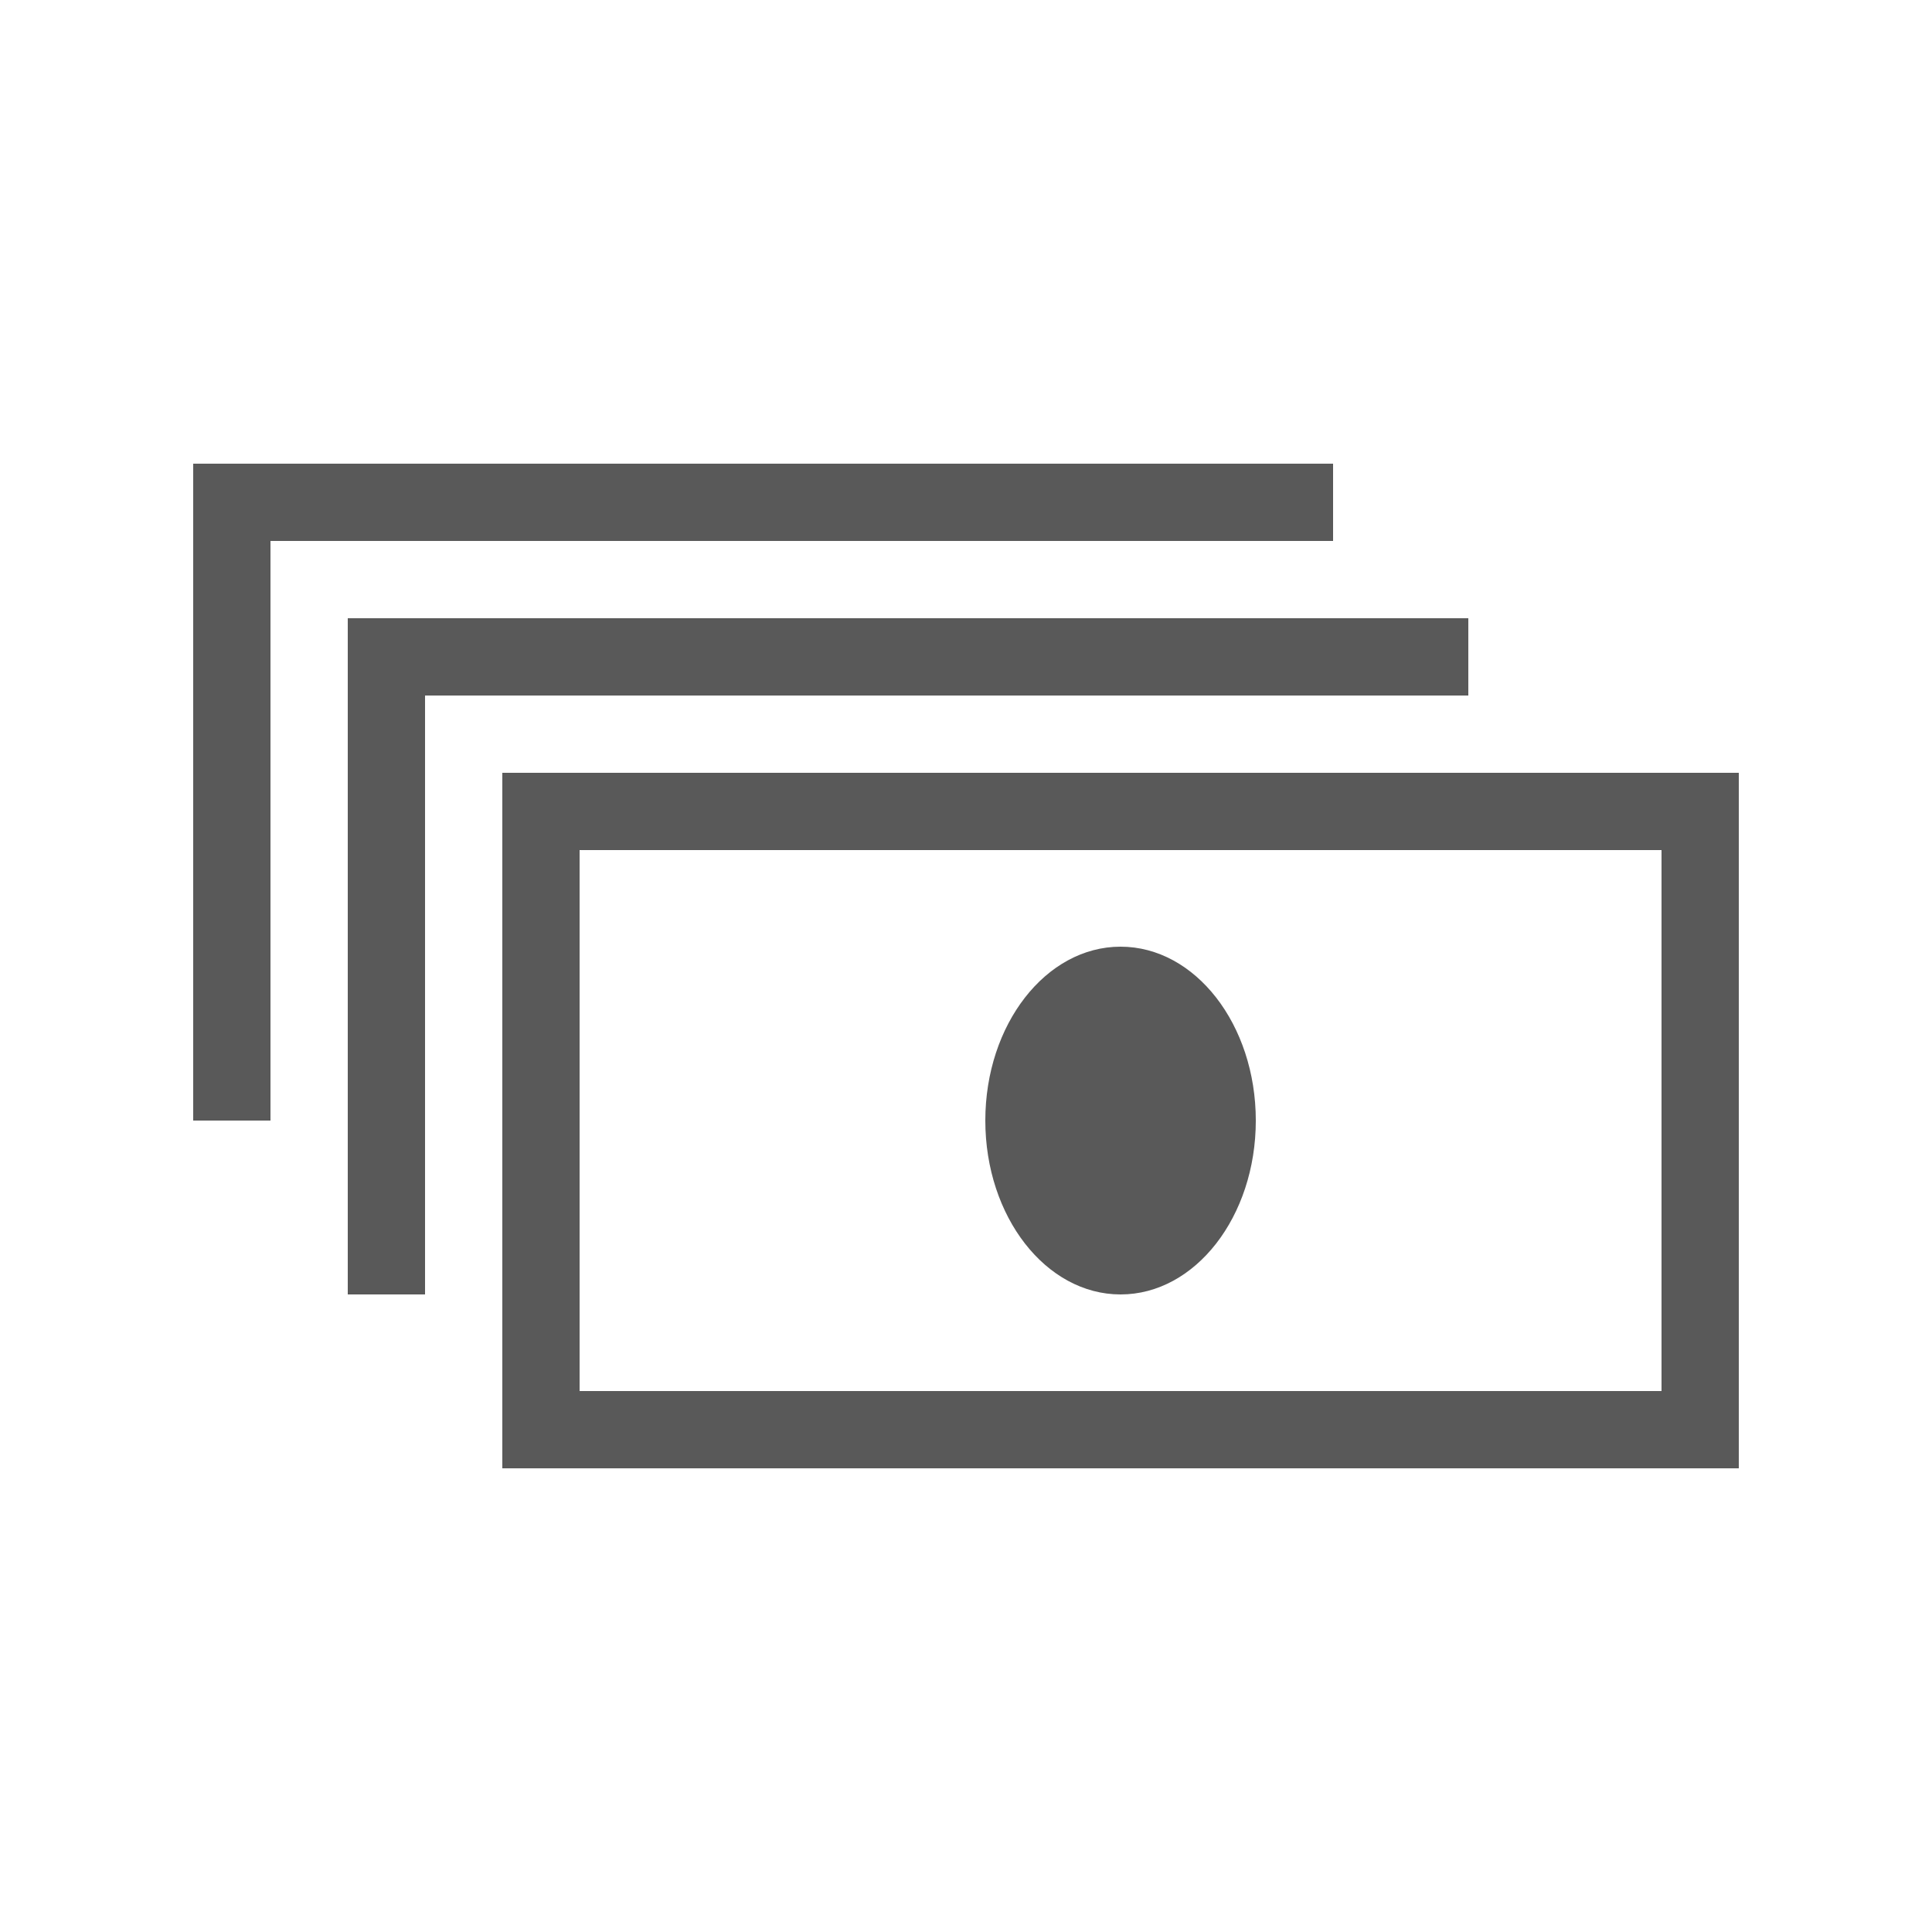
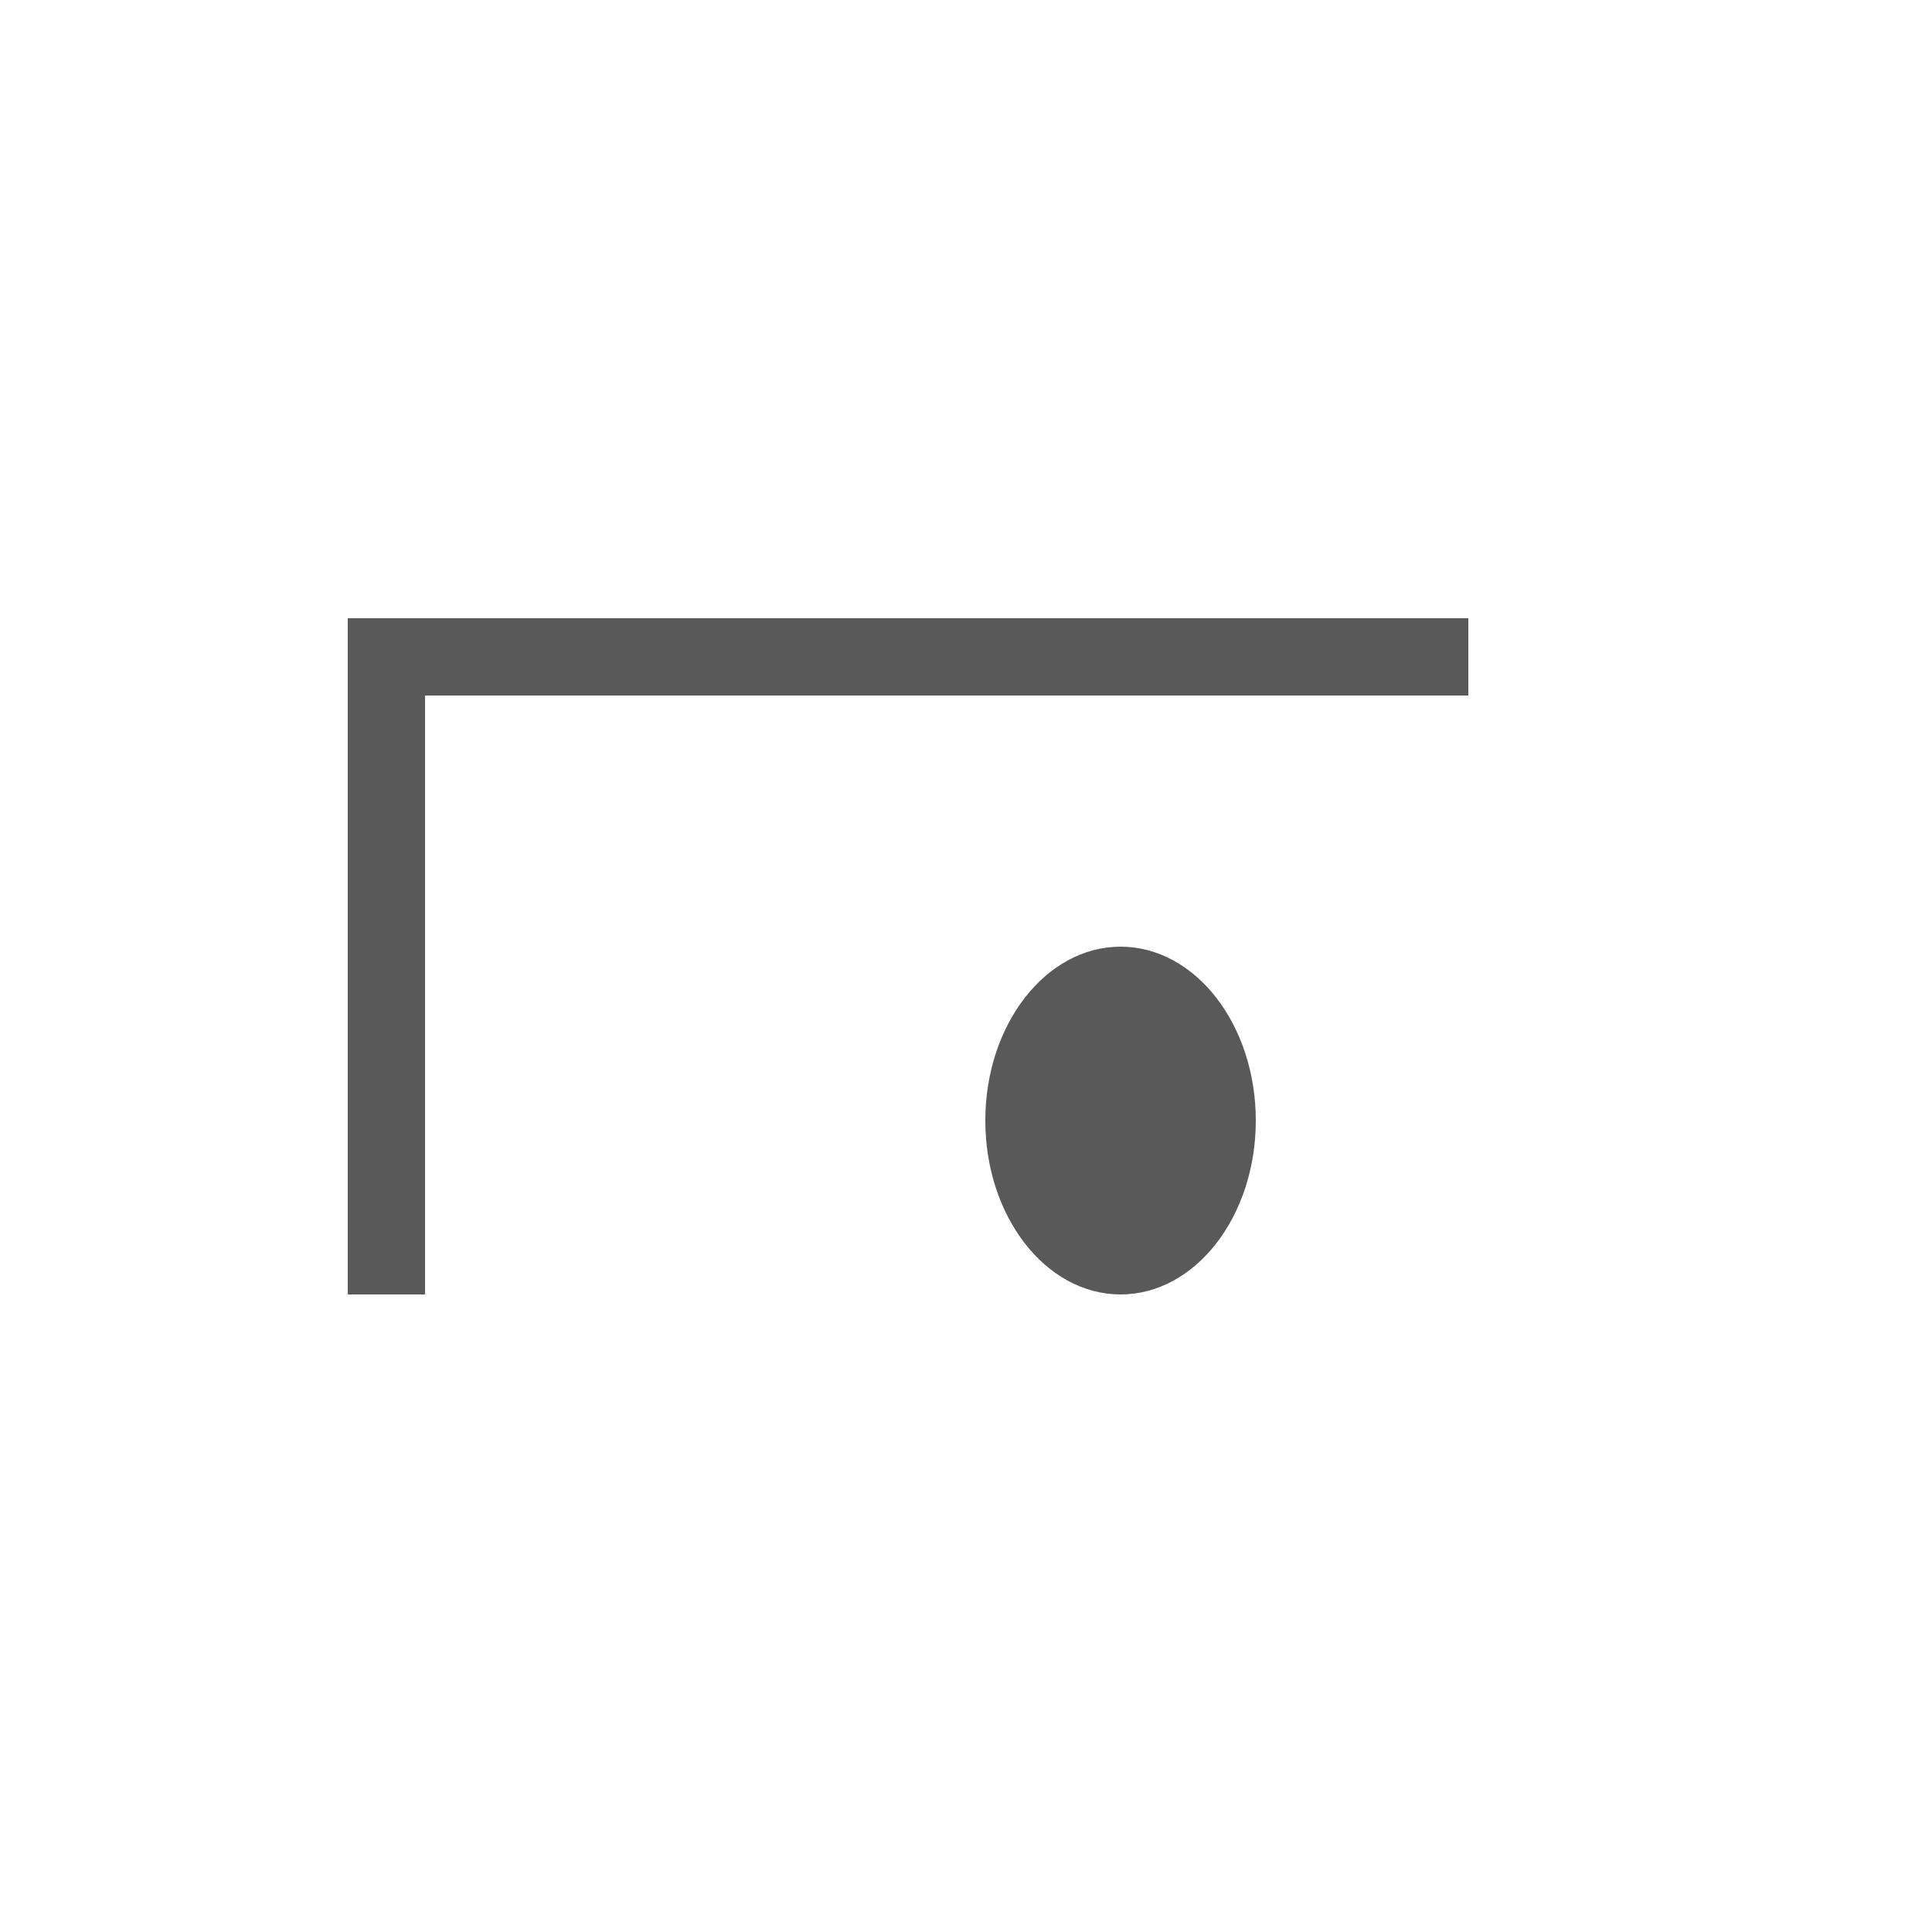
<svg xmlns="http://www.w3.org/2000/svg" id="レイヤー_1" data-name="レイヤー 1" width="100" height="100" viewBox="0 0 100 100">
  <defs>
    <style>
      .cls-1 {
        fill: #595959;
      }
    </style>
  </defs>
  <title>buy-flow05</title>
  <g>
-     <path class="cls-1" d="M26,40V76H90V40ZM86,72H30V44H86Z" />
-     <polygon class="cls-1" points="69 24 10 24 10 58 14 58 14 28 69 28 69 24" />
    <polygon class="cls-1" points="76 32 18 32 18 67 22 67 22 36 76 36 76 32" />
    <ellipse class="cls-1" cx="58" cy="58" rx="7" ry="9" />
  </g>
</svg>